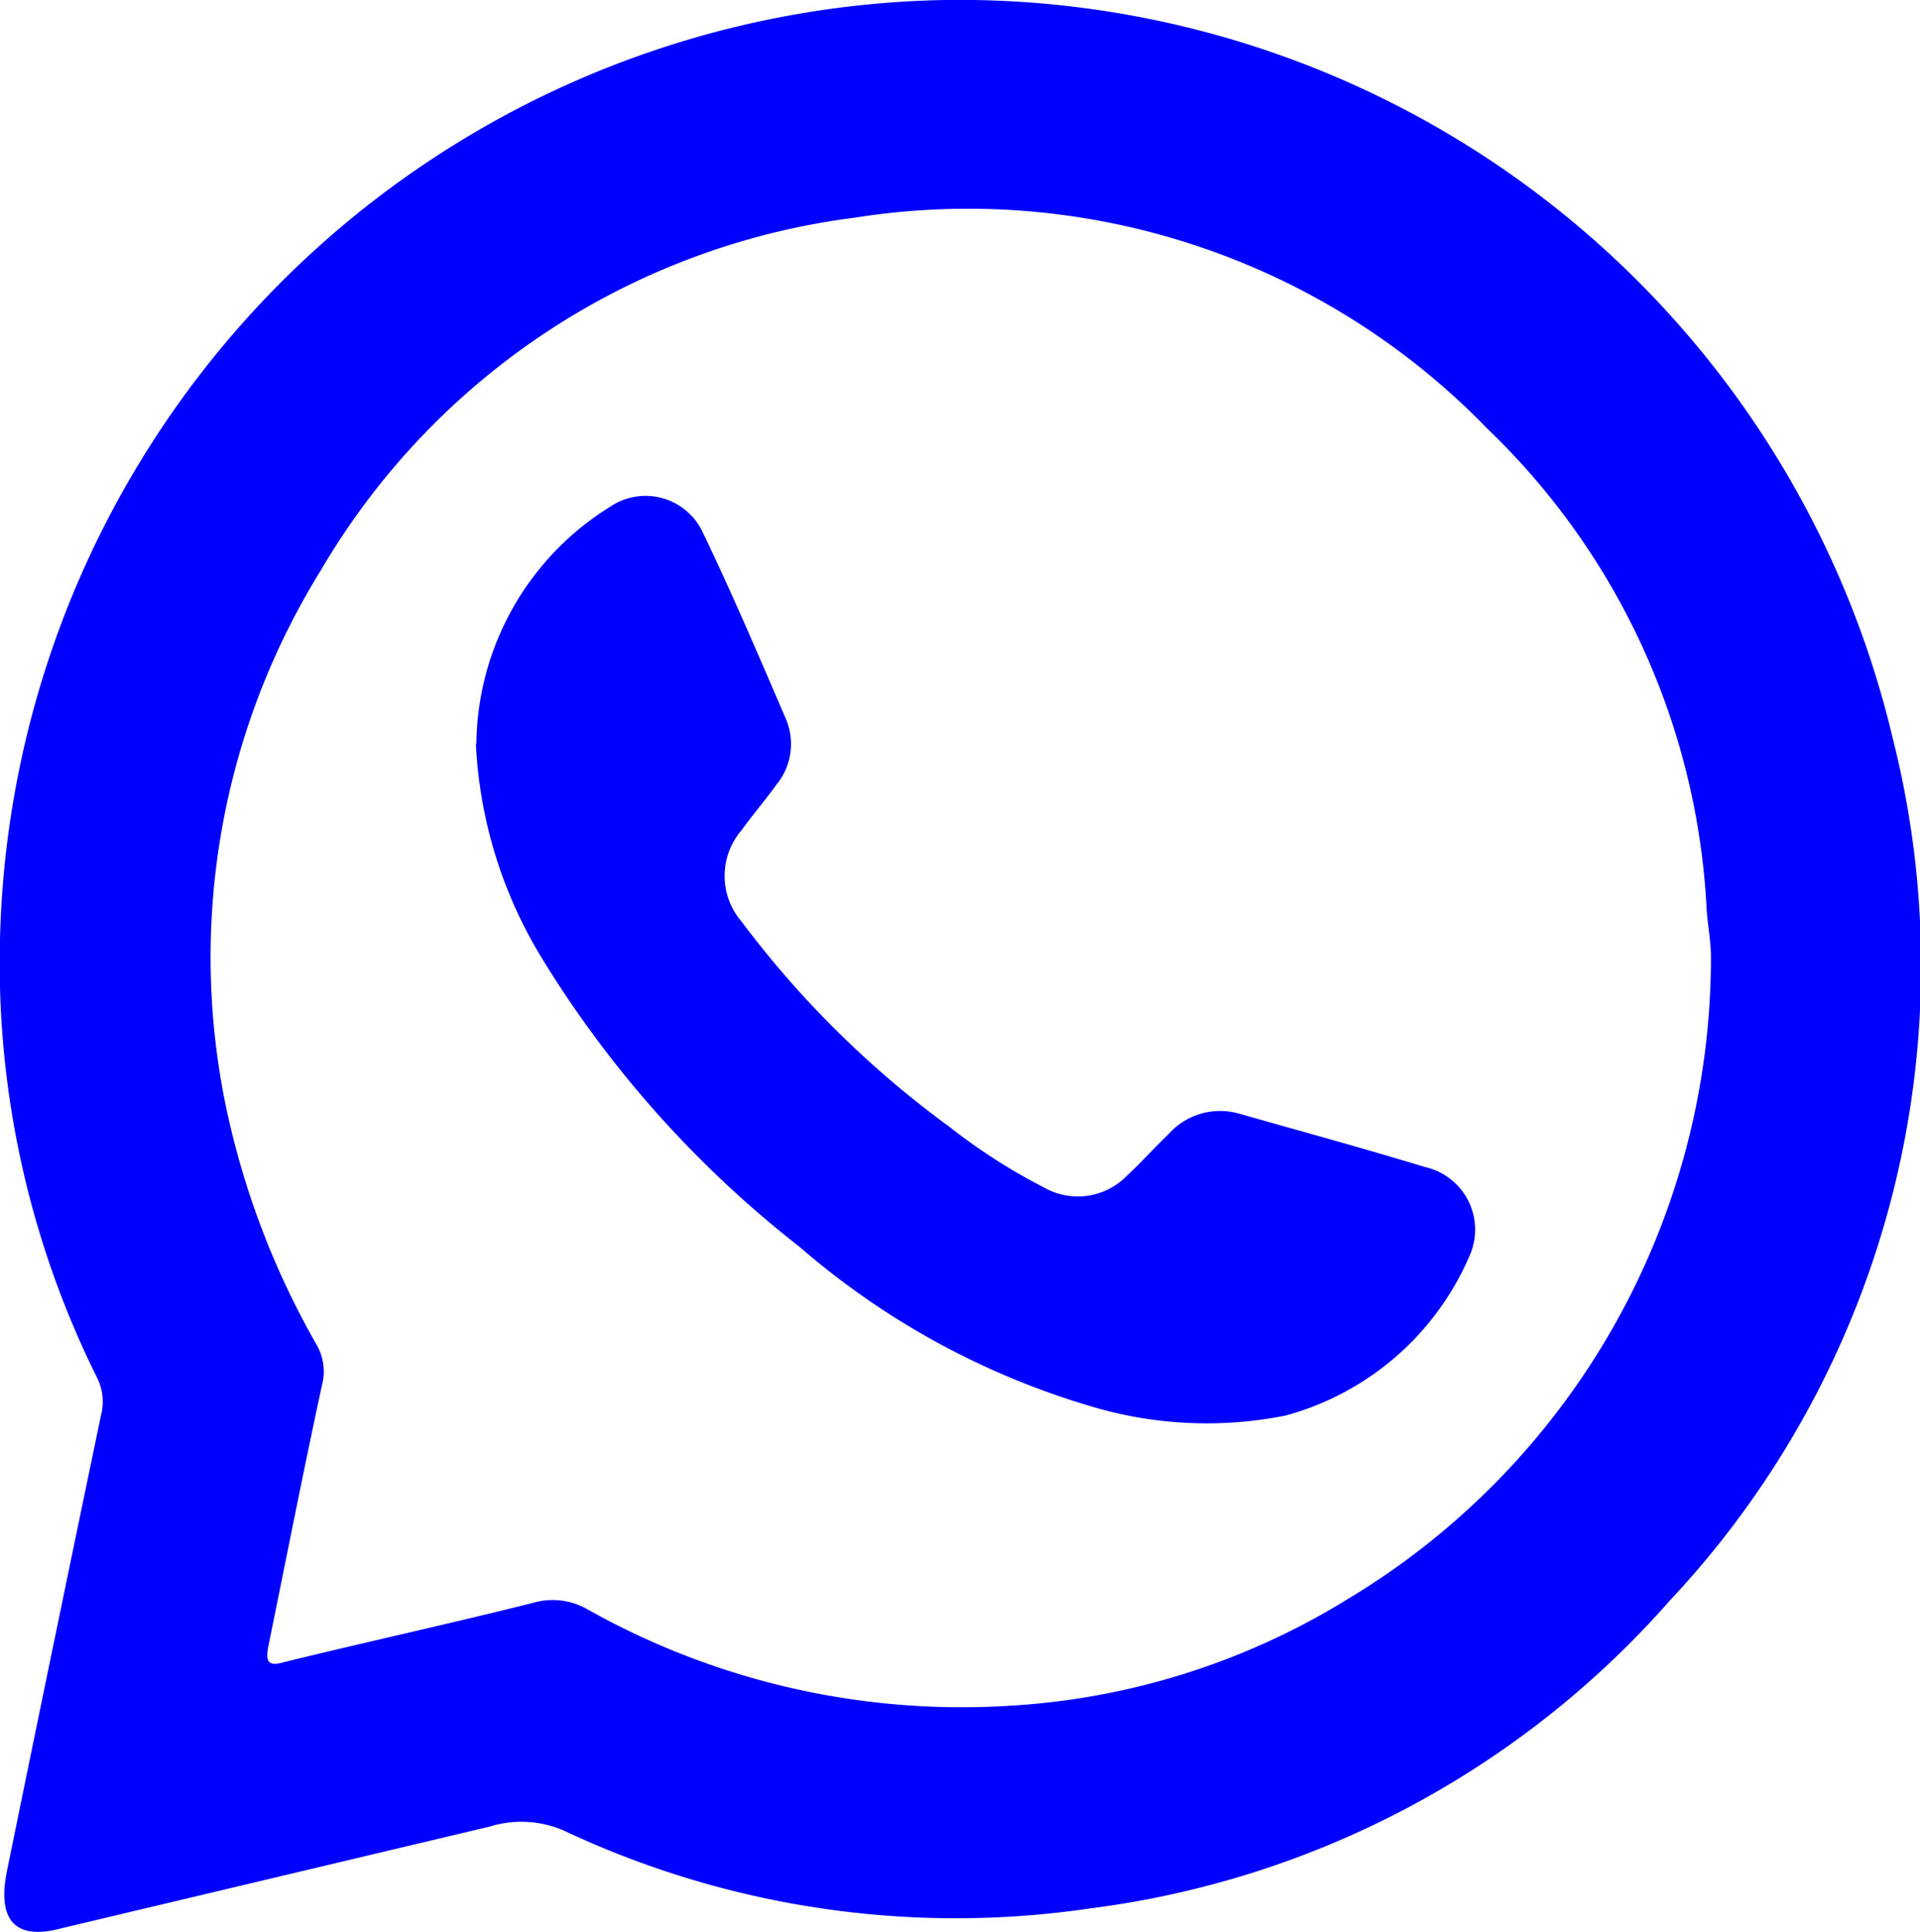
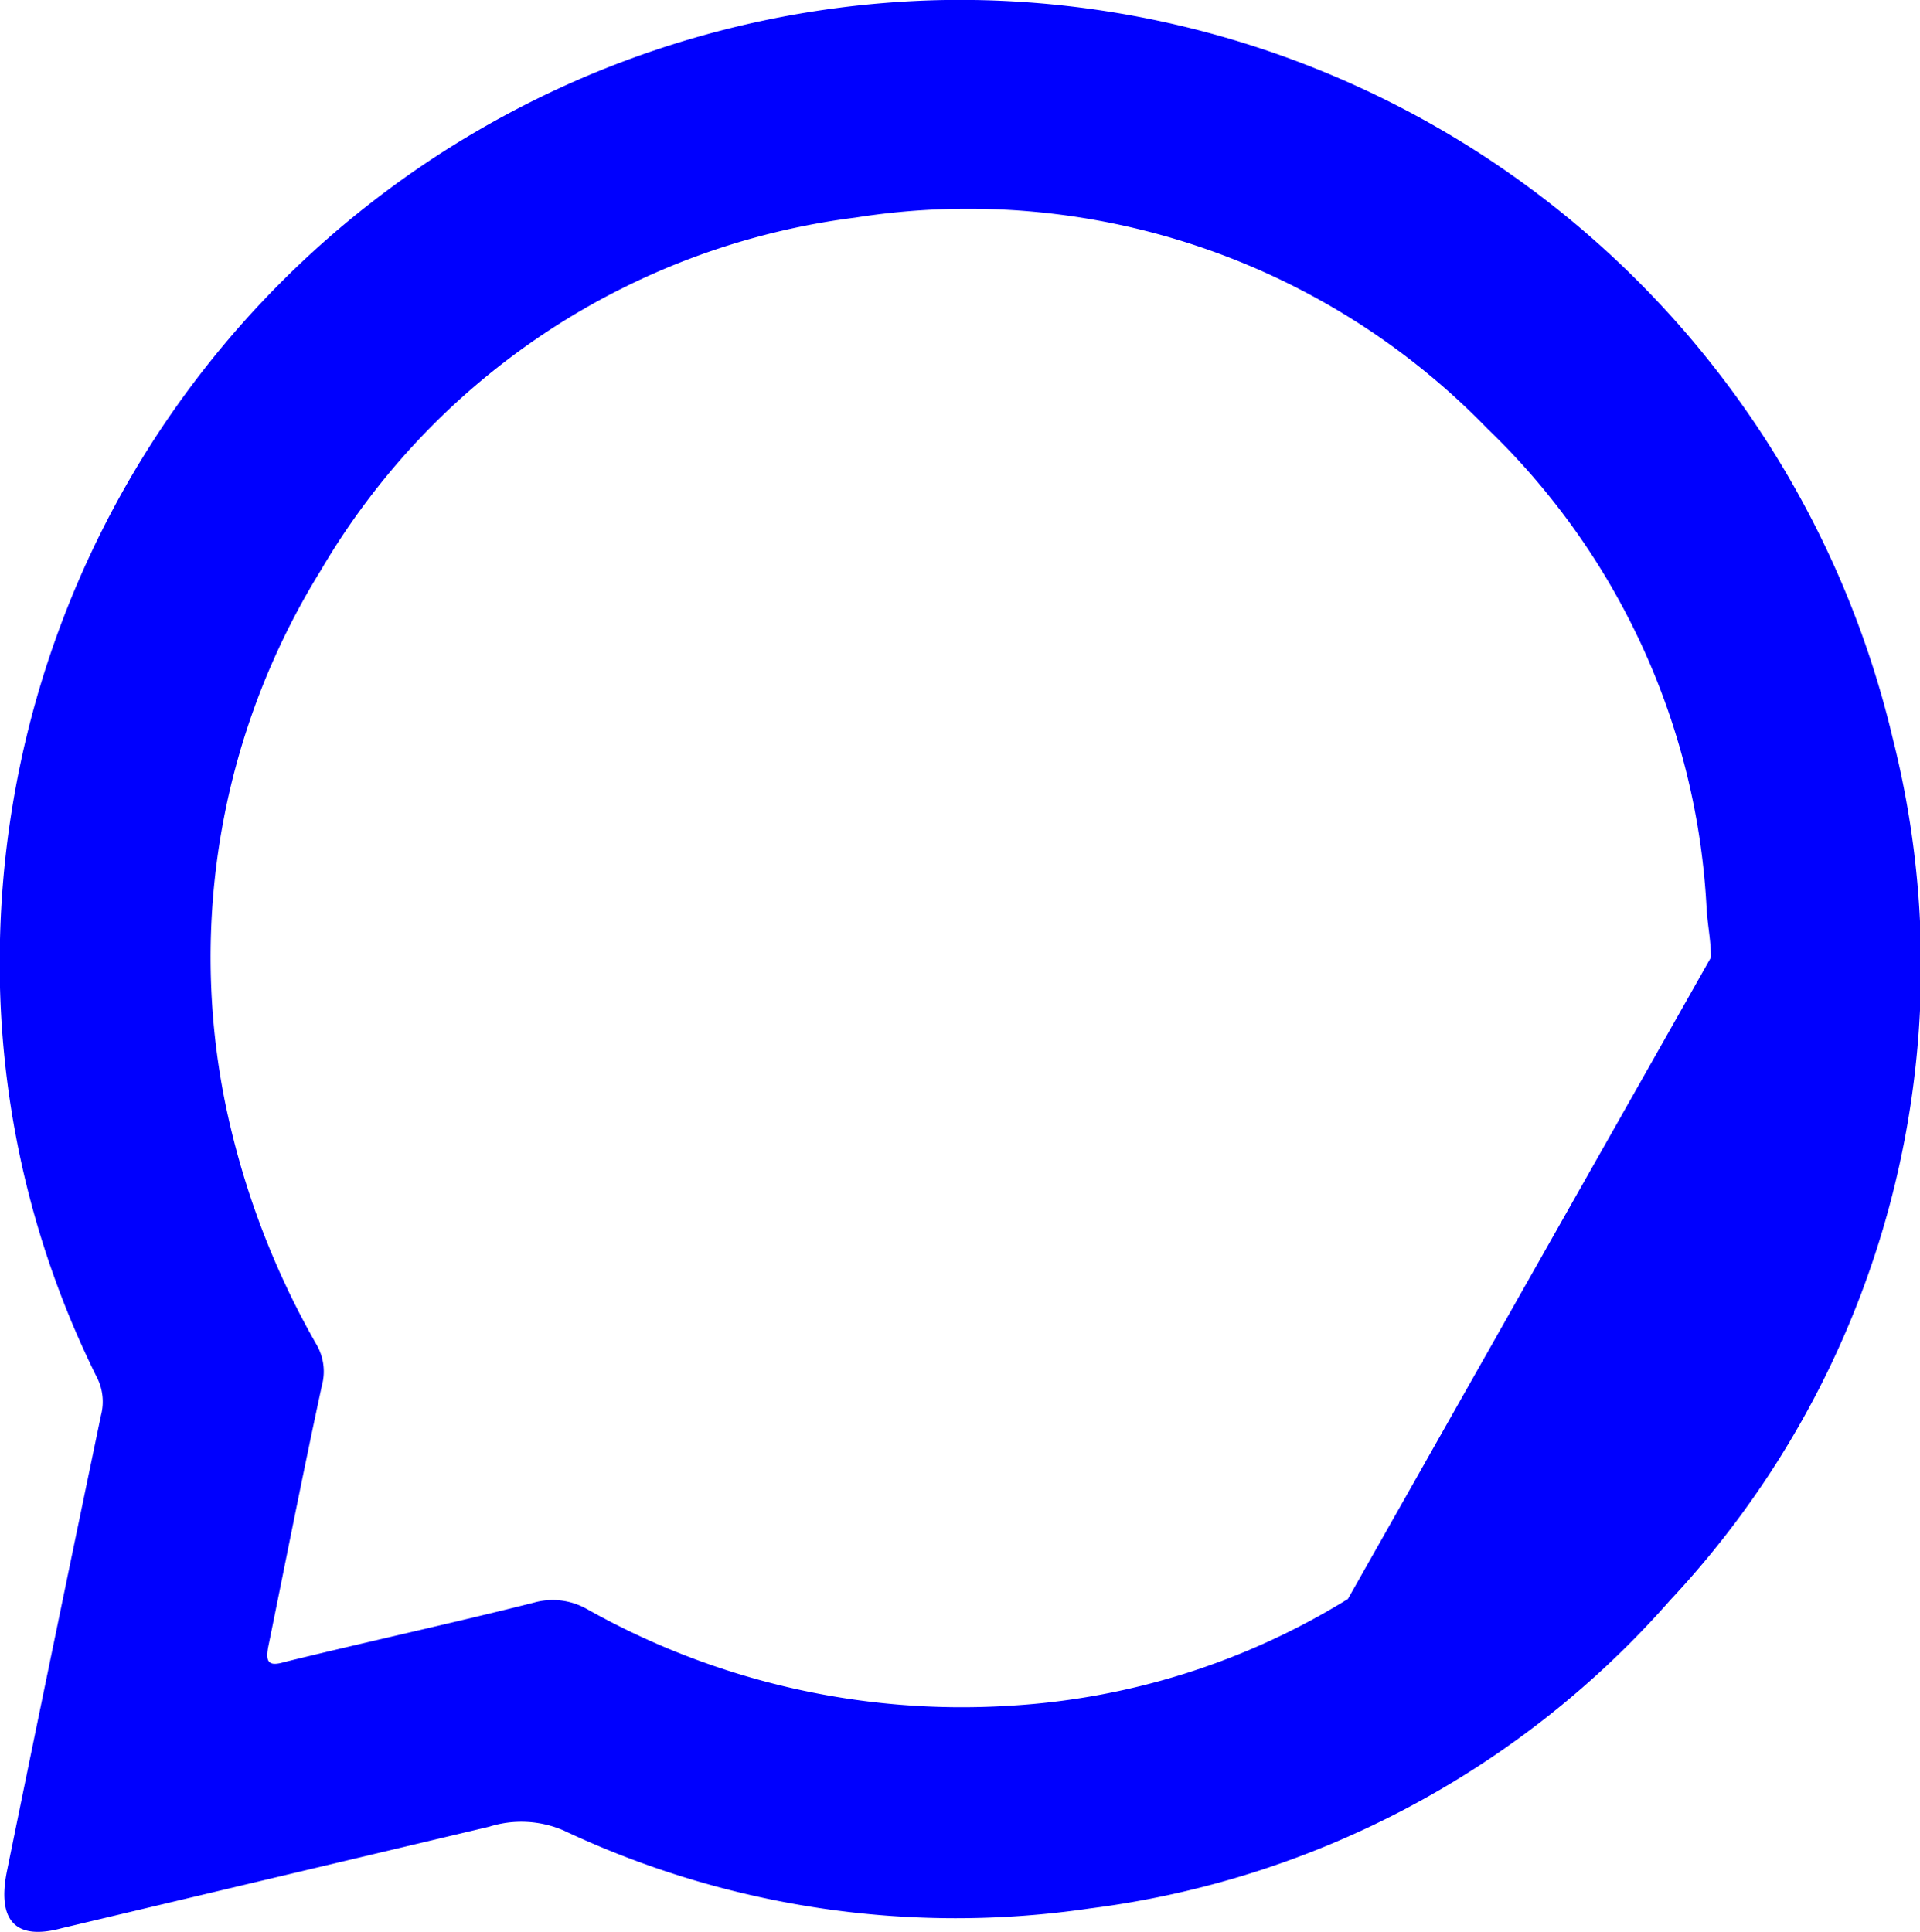
<svg xmlns="http://www.w3.org/2000/svg" viewBox="0 0 35.91 36.14">
  <defs>
    <style>.cls-1{fill:#0000fe;}</style>
  </defs>
  <title>whatsapp_logo</title>
  <g id="Layer_2" data-name="Layer 2">
    <g id="Layer_1-2" data-name="Layer 1">
-       <path class="cls-1" d="M17.68,0A17.94,17.94,0,0,1,35.4,13.81a17.35,17.35,0,0,1-4.16,16.12A17.35,17.35,0,0,1,20.38,35.7a17.21,17.21,0,0,1-9.84-1.46,2,2,0,0,0-1.39-.07l-8,1.9C.3,36.3-.06,35.94.13,35Q1,30.74,1.89,26.47a1,1,0,0,0-.08-.71A17.41,17.41,0,0,1,0,17.57,18,18,0,0,1,17.68,0M32,17.91c0-.3-.06-.6-.08-.89a13.39,13.39,0,0,0-4.1-9A13.52,13.52,0,0,0,16,4.07a13.55,13.55,0,0,0-10,6.6,13.73,13.73,0,0,0-1.78,10,15.29,15.29,0,0,0,1.71,4.5,1,1,0,0,1,.09.75c-.35,1.62-.67,3.25-1,4.87-.06.3,0,.39.3.3,1.55-.38,3.11-.72,4.66-1.11a1.3,1.3,0,0,1,1,.12,14.29,14.29,0,0,0,7.86,1.81,13.51,13.51,0,0,0,6.37-2A14,14,0,0,0,32,17.91" />
-       <path class="cls-1" d="M8.91,13.92a5.28,5.28,0,0,1,2.5-4.44,1.18,1.18,0,0,1,1.72.45c.56,1.16,1.06,2.34,1.57,3.52a1.2,1.2,0,0,1-.18,1.23c-.21.29-.44.56-.65.85a1.31,1.31,0,0,0,0,1.71,18.45,18.45,0,0,0,3.89,3.84,10.87,10.87,0,0,0,1.76,1.13A1.28,1.28,0,0,0,21.07,22c.27-.25.52-.53.79-.79a1.29,1.29,0,0,1,1.31-.38c1.16.33,2.33.65,3.48,1a1.2,1.2,0,0,1,.84,1.65,5.24,5.24,0,0,1-3.45,3,7.52,7.52,0,0,1-3.59-.16,14.65,14.65,0,0,1-5.5-3,20.25,20.25,0,0,1-4.86-5.47,8.46,8.46,0,0,1-1.19-3.95" />
+       <path class="cls-1" d="M17.68,0A17.94,17.94,0,0,1,35.4,13.81a17.35,17.35,0,0,1-4.16,16.12A17.35,17.35,0,0,1,20.38,35.7a17.21,17.21,0,0,1-9.84-1.46,2,2,0,0,0-1.39-.07l-8,1.9C.3,36.3-.06,35.94.13,35Q1,30.74,1.89,26.47a1,1,0,0,0-.08-.71A17.41,17.41,0,0,1,0,17.57,18,18,0,0,1,17.68,0M32,17.91c0-.3-.06-.6-.08-.89a13.39,13.39,0,0,0-4.1-9A13.52,13.52,0,0,0,16,4.07a13.55,13.55,0,0,0-10,6.6,13.73,13.73,0,0,0-1.78,10,15.29,15.29,0,0,0,1.71,4.5,1,1,0,0,1,.09.75c-.35,1.62-.67,3.25-1,4.87-.06.3,0,.39.3.3,1.55-.38,3.11-.72,4.66-1.11a1.3,1.3,0,0,1,1,.12,14.29,14.29,0,0,0,7.86,1.81,13.51,13.51,0,0,0,6.37-2" />
    </g>
  </g>
</svg>